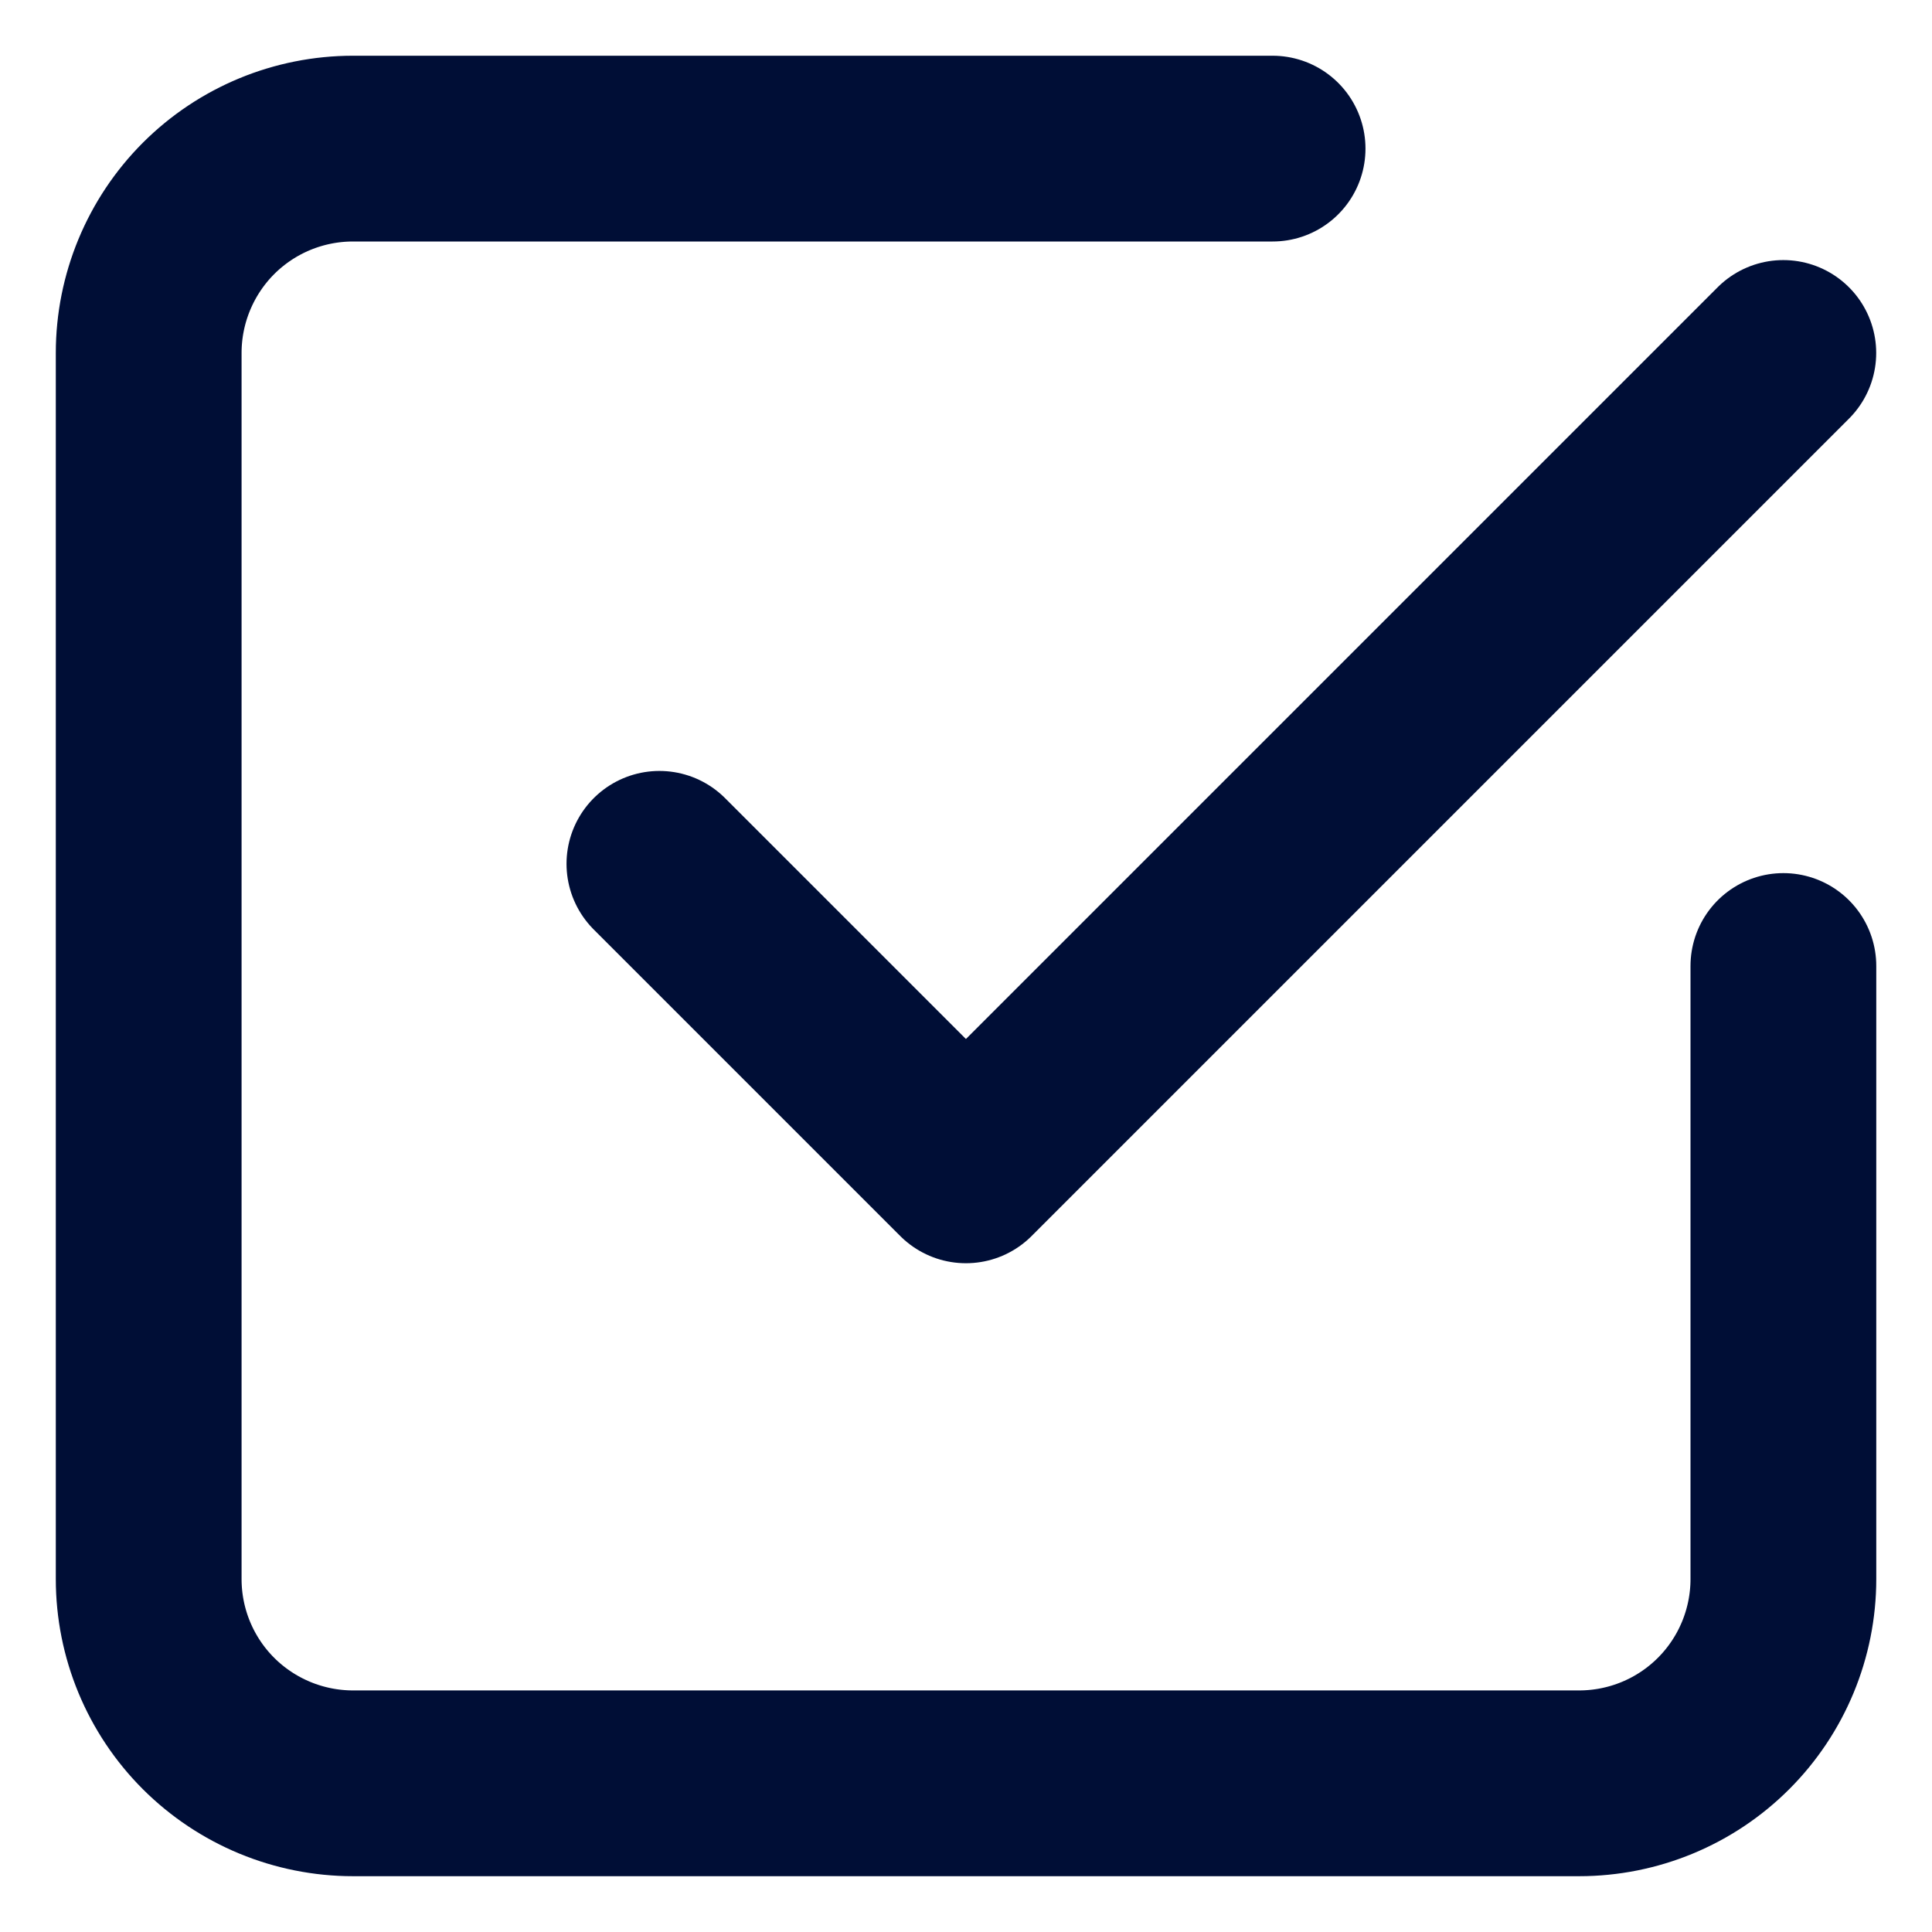
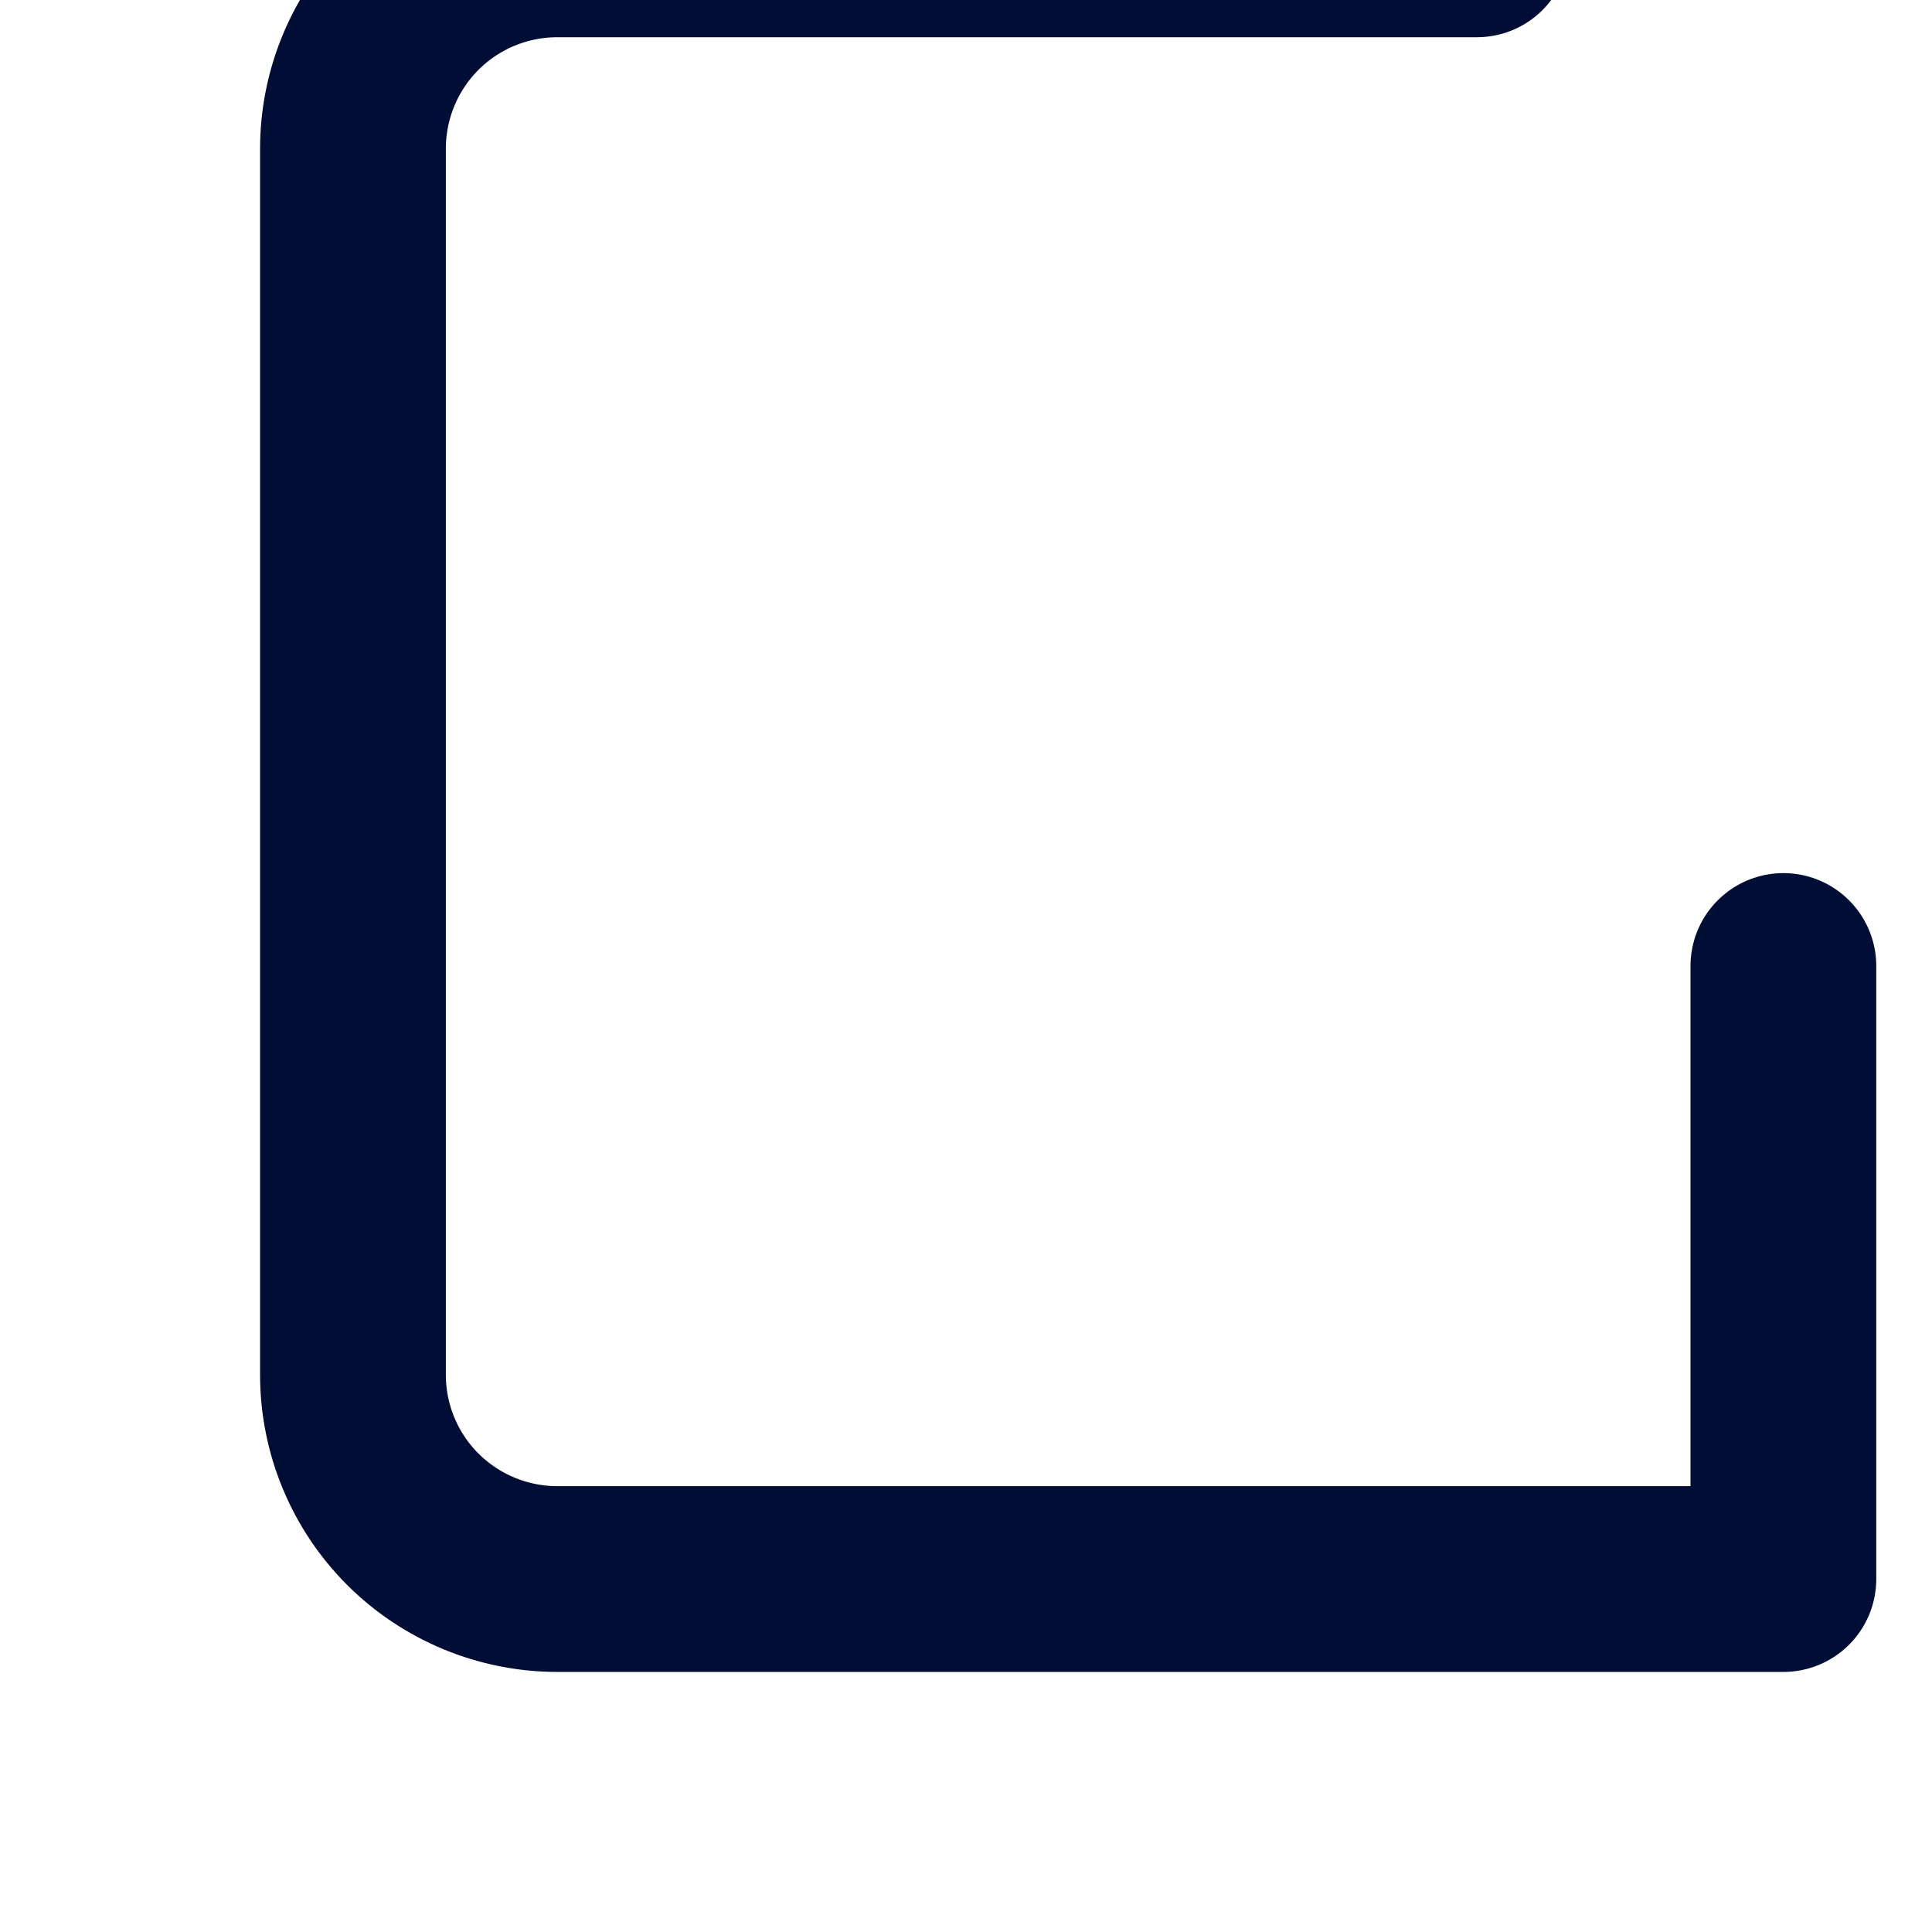
<svg xmlns="http://www.w3.org/2000/svg" fill="none" height="26" viewBox="0 0 26 26" width="26">
  <g stroke="#000e36" stroke-linecap="round" stroke-linejoin="round" stroke-width="2.5">
-     <path d="m8.874 11.625 4.125 4.125 11-11" />
-     <path d="m24 13v8.25c0 .729-.29 1.429-.805 1.944-.516.516-1.215.805-1.944.805h-16.5c-.729 0-1.429-.29-1.945-.805-.516-.516-.805-1.215-.805-1.944v-16.5c0-.729.29-1.429.805-1.945.516-.516 1.215-.805 1.945-.805h12.375" />
+     <path d="m24 13v8.25h-16.5c-.729 0-1.429-.29-1.945-.805-.516-.516-.805-1.215-.805-1.944v-16.5c0-.729.29-1.429.805-1.945.516-.516 1.215-.805 1.945-.805h12.375" />
  </g>
</svg>